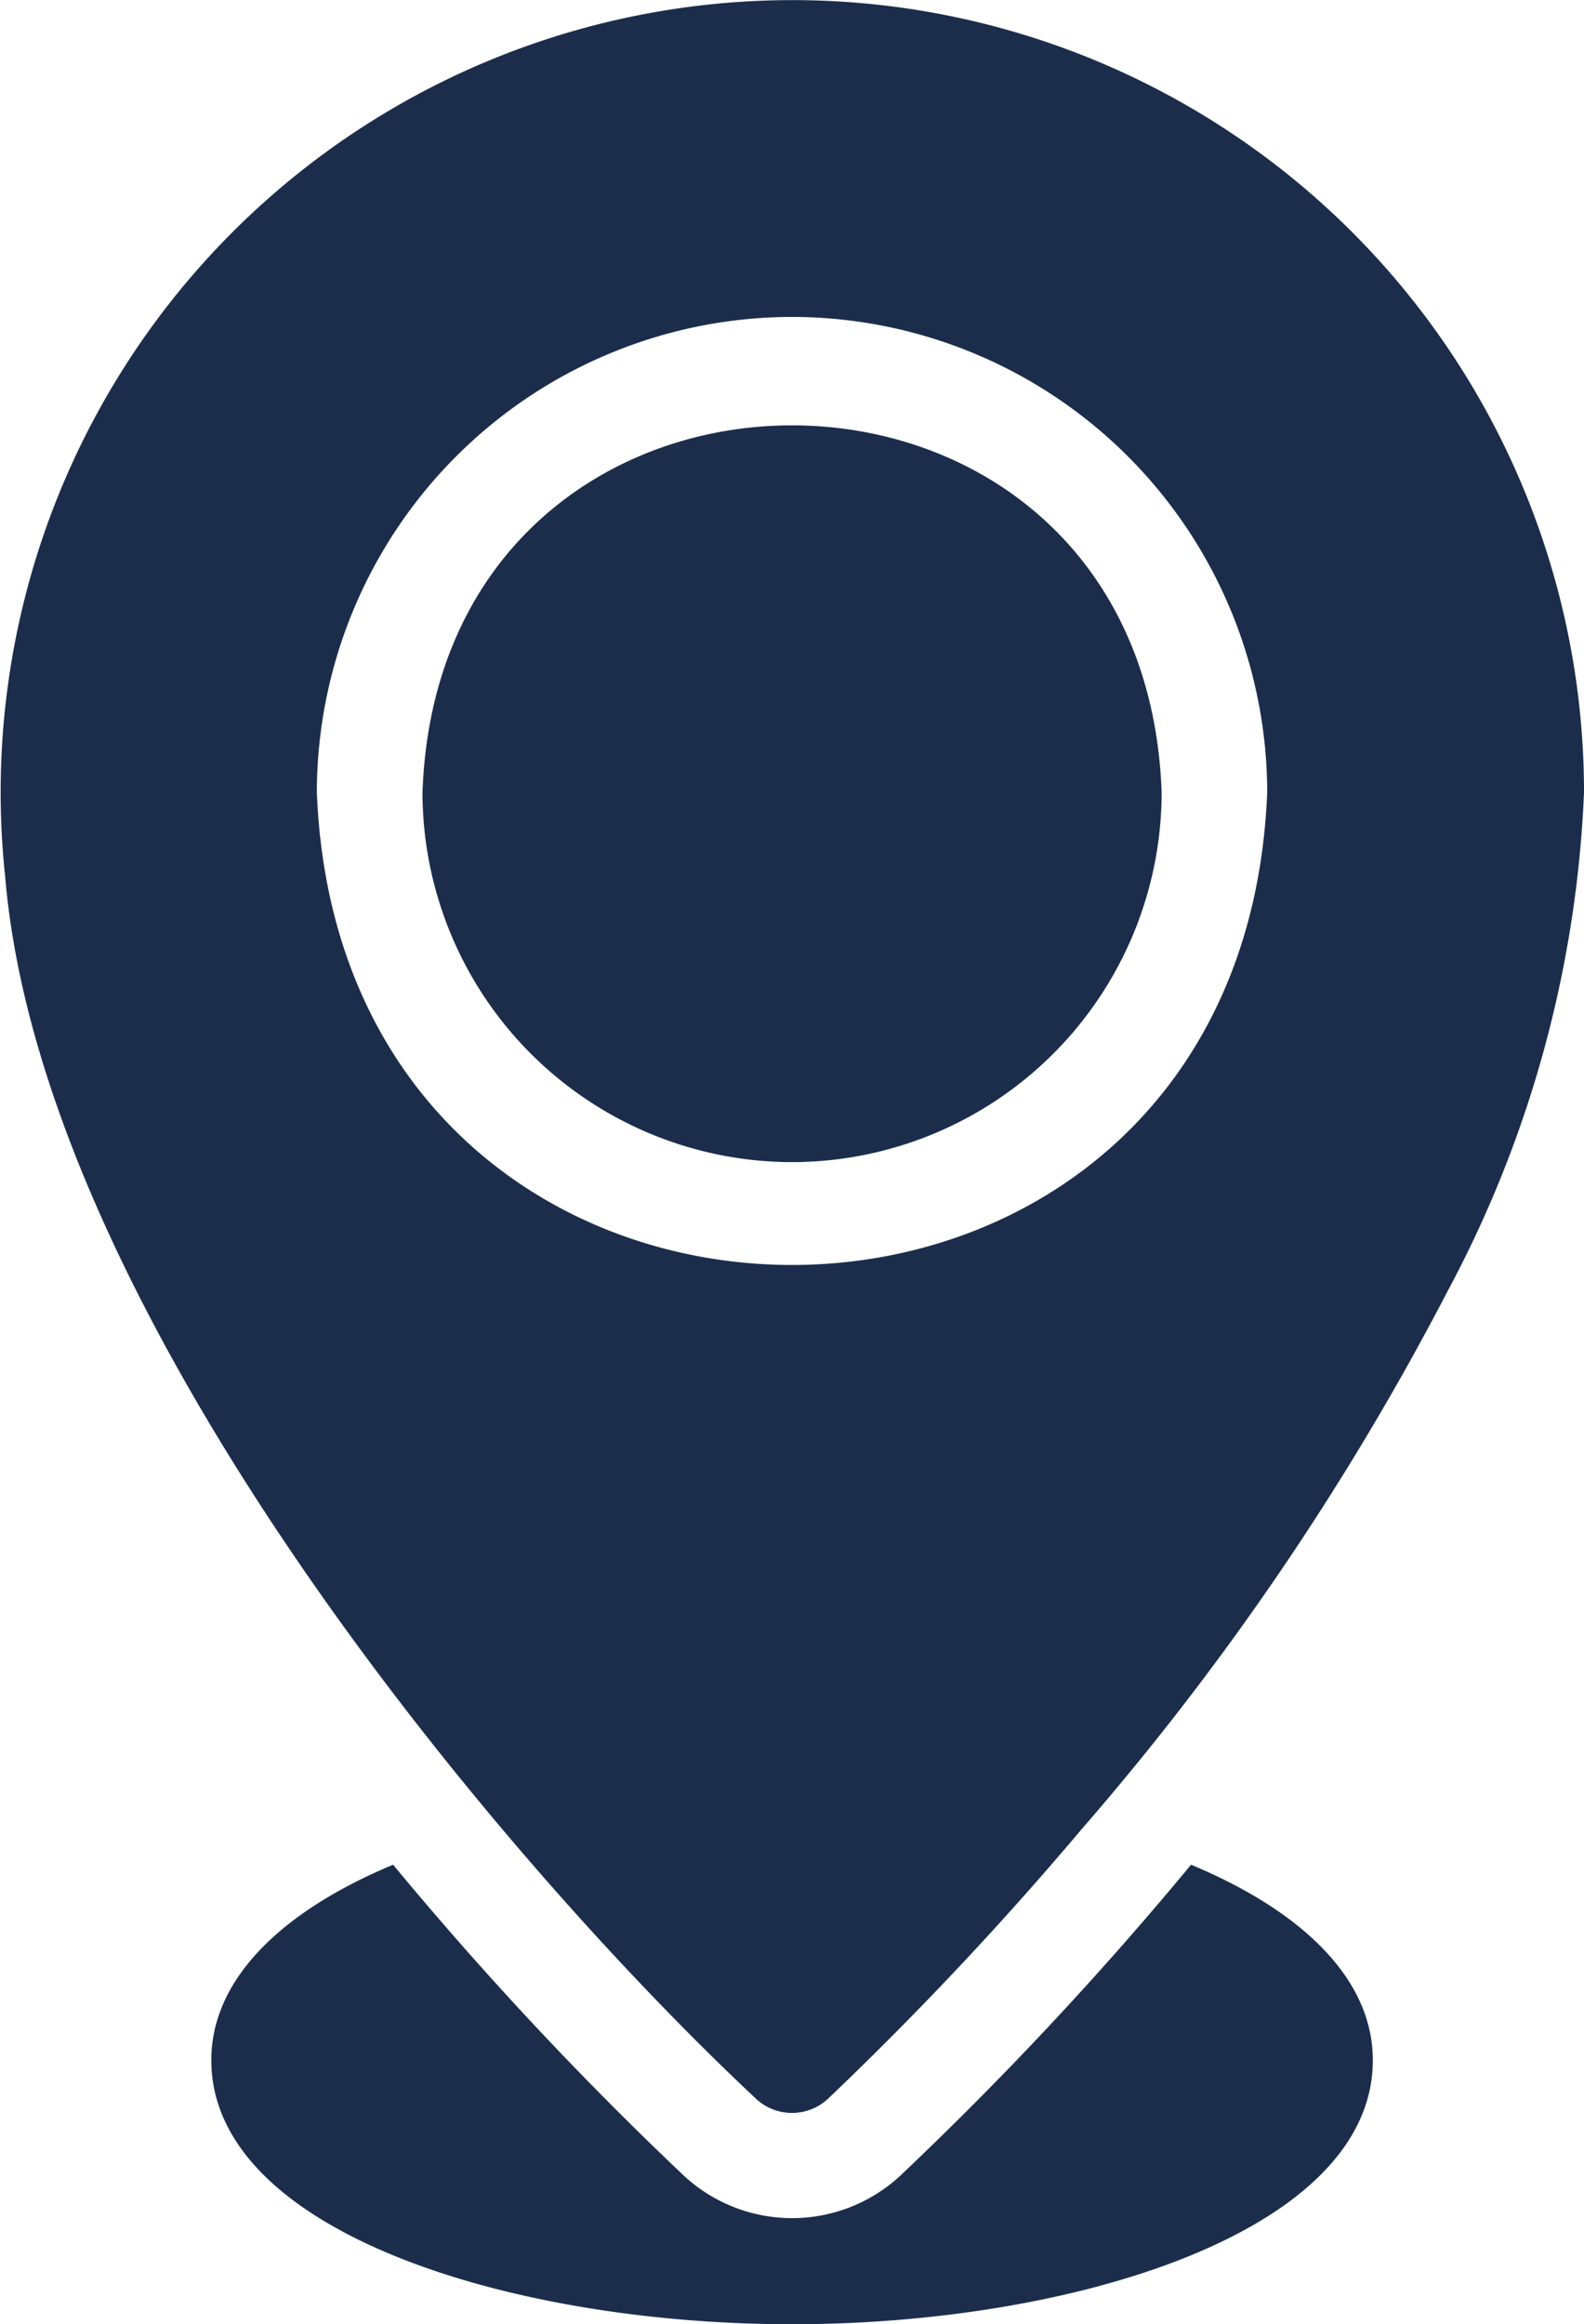
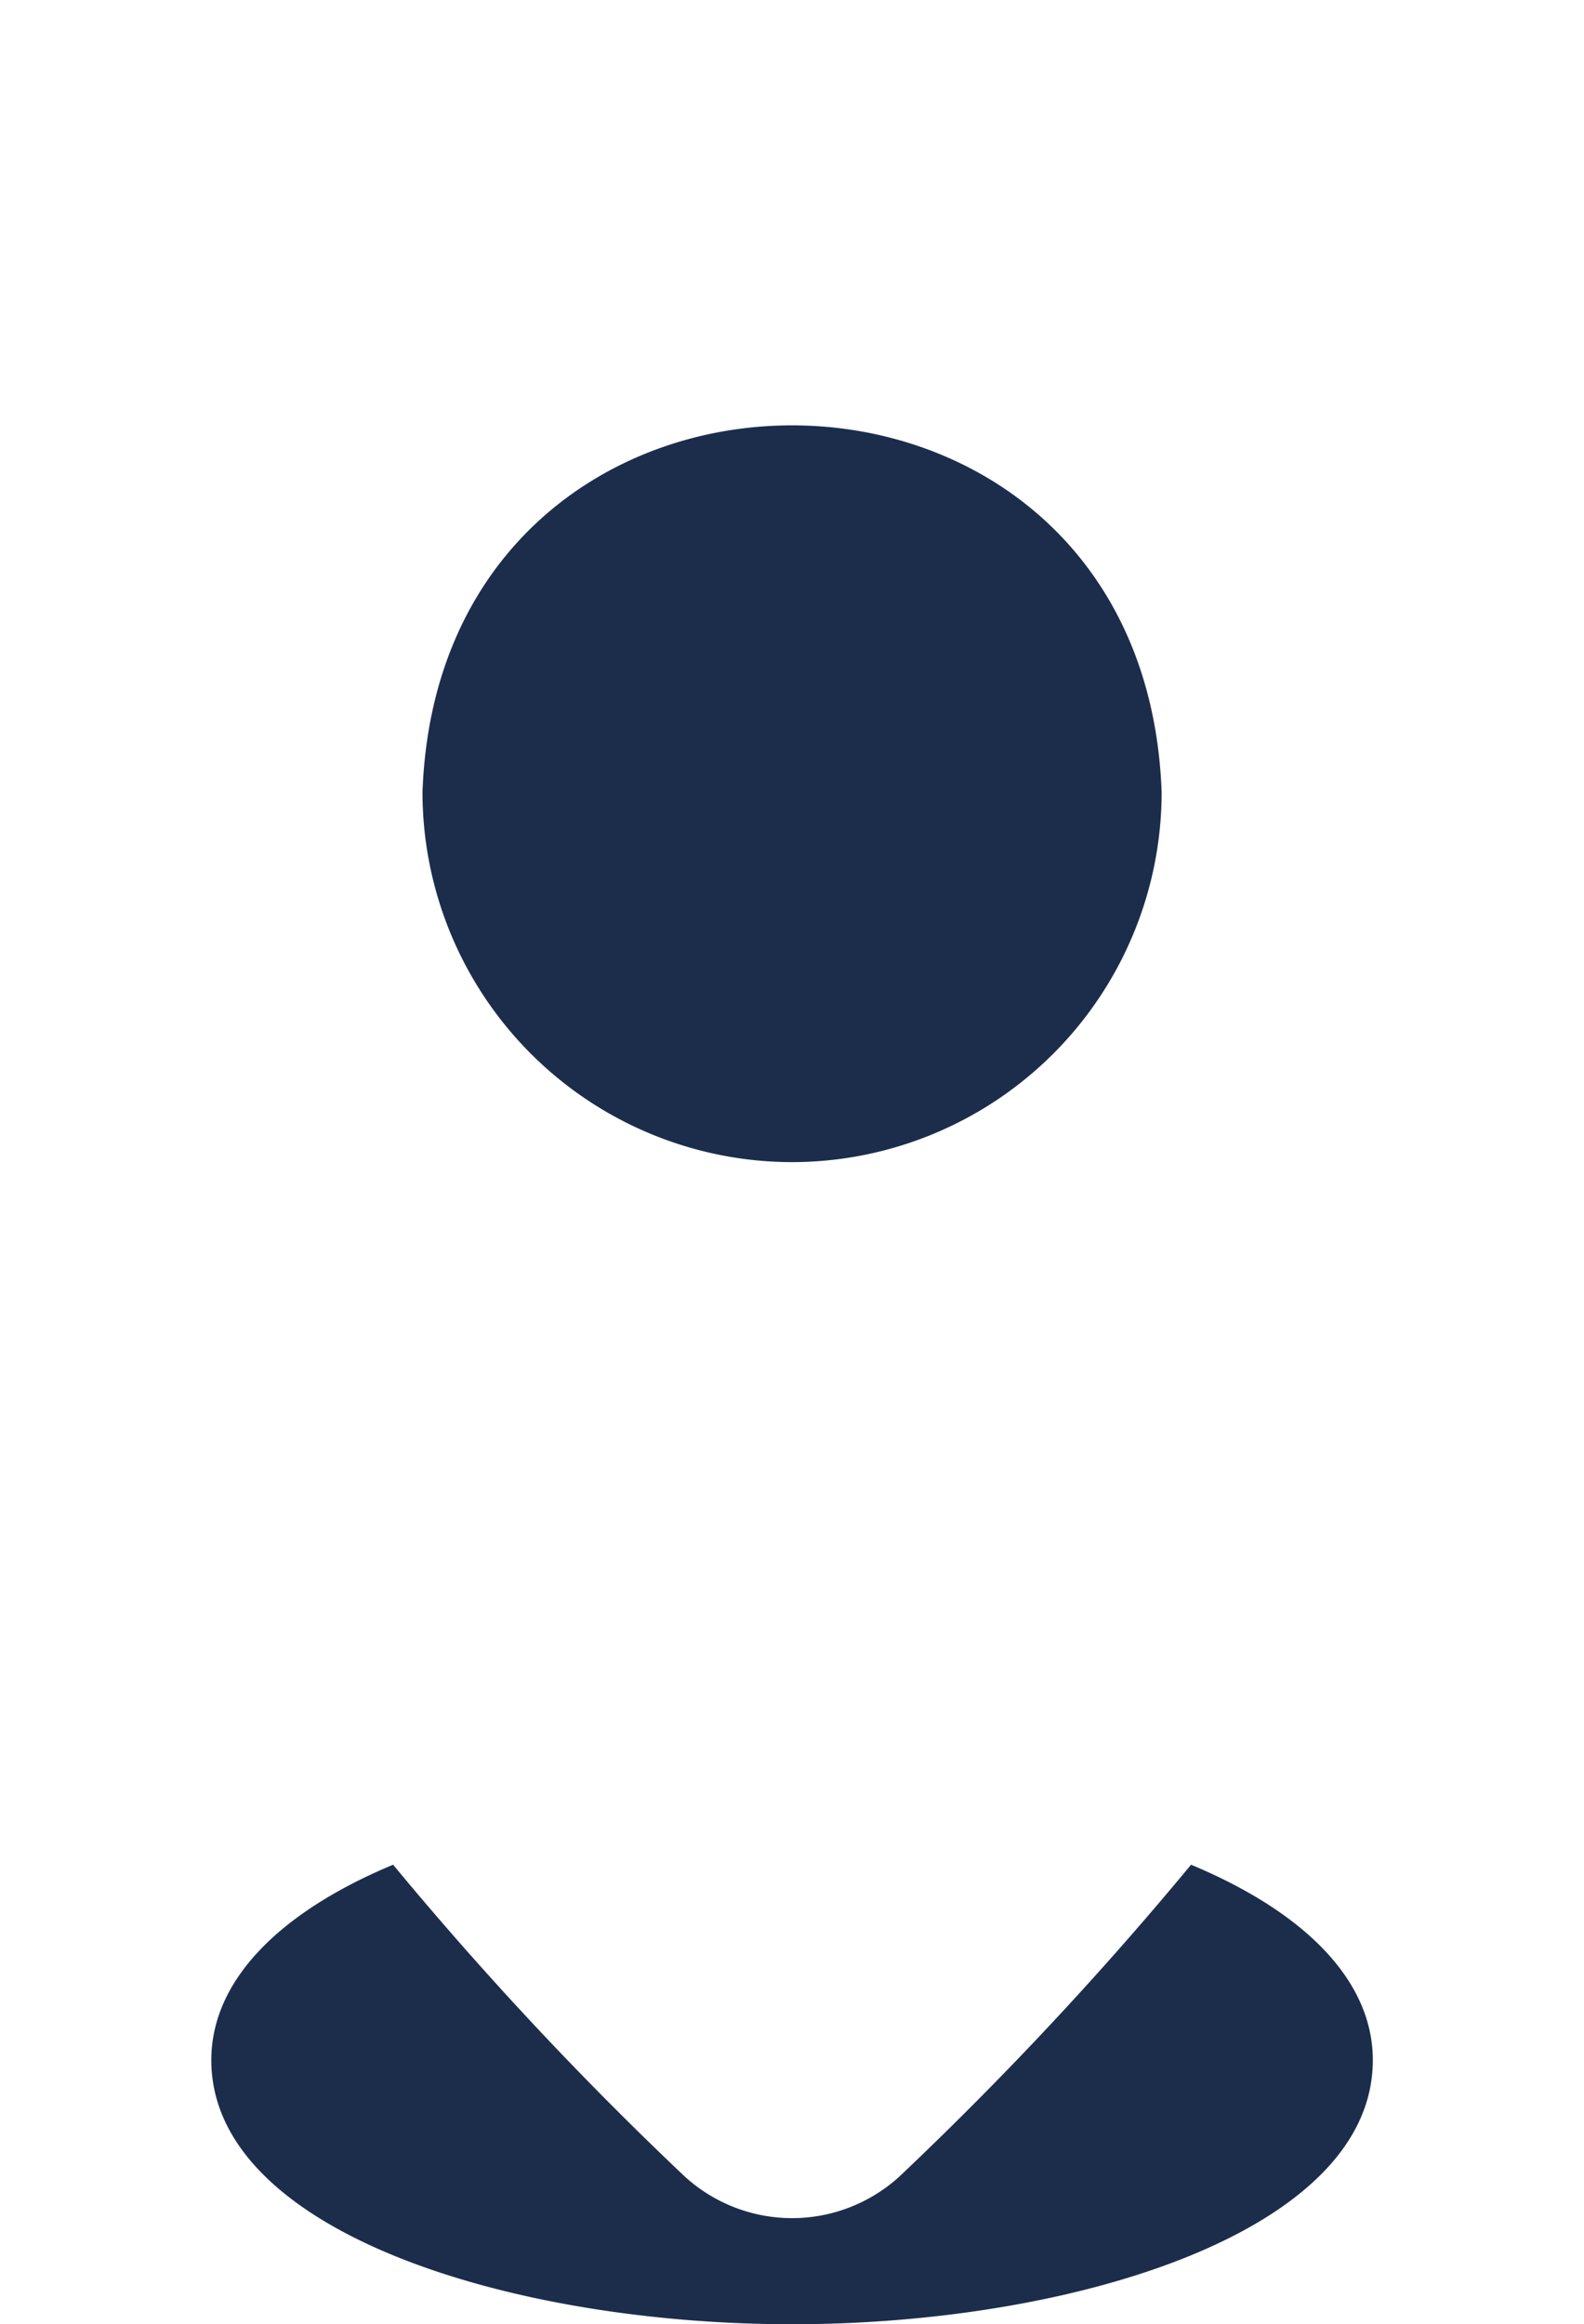
<svg xmlns="http://www.w3.org/2000/svg" width="36.139" height="53" viewBox="0 0 36.139 53">
  <g id="Line" transform="translate(-8.998 -2)">
    <path id="Path_5892" data-name="Path 5892" d="M25.432,26.853a8.441,8.441,0,0,0,8.432-8.432c-.4-11.16-16.47-11.156-16.864,0A8.441,8.441,0,0,0,25.432,26.853Z" transform="translate(1.637 1.647)" fill="#1c2d4c" />
-     <path id="Path_5893" data-name="Path 5893" d="M9.117,22c.829,9.84,11.035,22.148,17.131,27.86a1.205,1.205,0,0,0,1.639,0,77.563,77.563,0,0,0,5.791-6.152A62.874,62.874,0,0,0,42.021,31.45a26.35,26.35,0,0,0,3.116-11.382A18.062,18.062,0,1,0,9.117,22ZM27.069,9.227A10.854,10.854,0,0,1,37.909,20.068c-.57,14.371-21.114,14.368-21.682,0A10.854,10.854,0,0,1,27.069,9.227Z" transform="translate(0 0)" fill="#1c2d4c" />
    <path id="Path_5894" data-name="Path 5894" d="M35.353,37.3a80.169,80.169,0,0,1-6.643,7.1,3.633,3.633,0,0,1-4.919,0,80.169,80.169,0,0,1-6.643-7.1C14.525,38.394,13,39.959,13,41.756c0,3.912,6.826,6.023,13.25,6.023s13.25-2.11,13.25-6.023C39.5,39.959,37.975,38.394,35.353,37.3Z" transform="translate(0.819 7.221)" fill="#1c2d4c" />
  </g>
</svg>